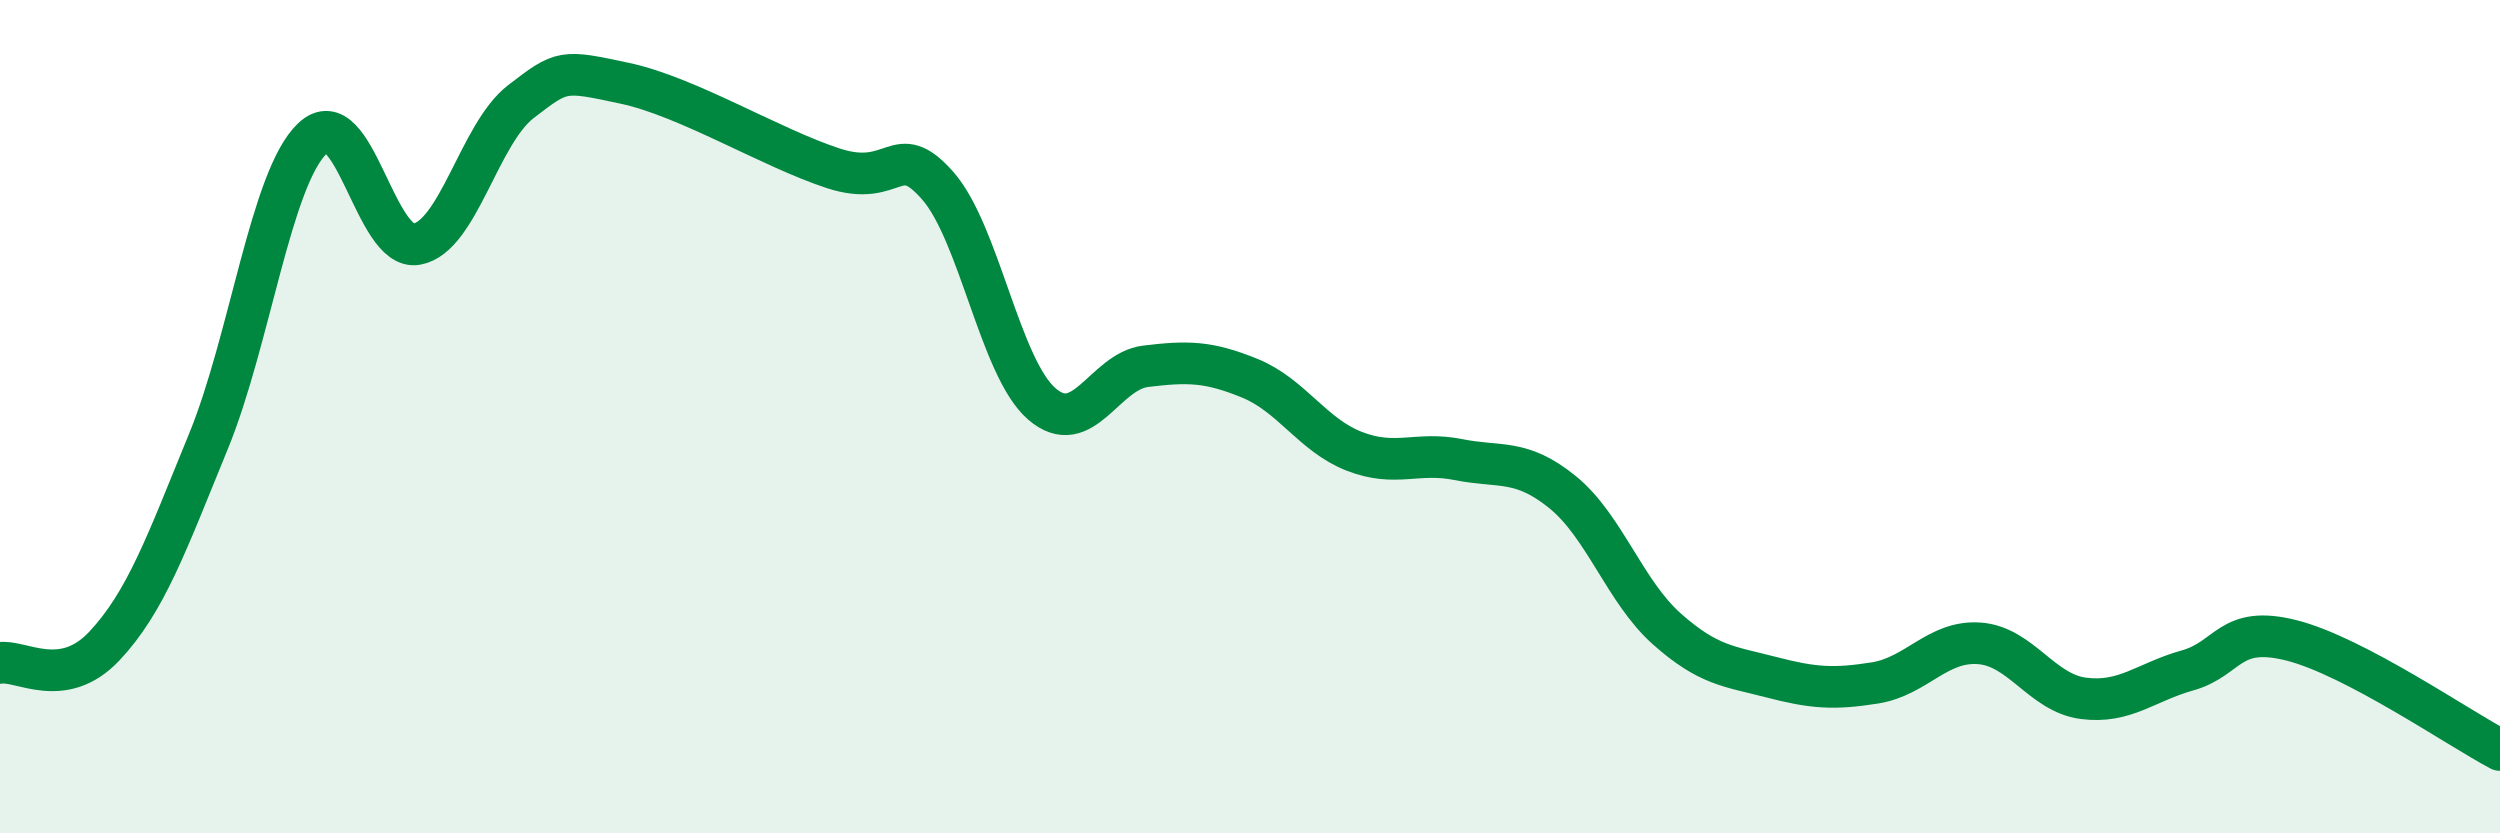
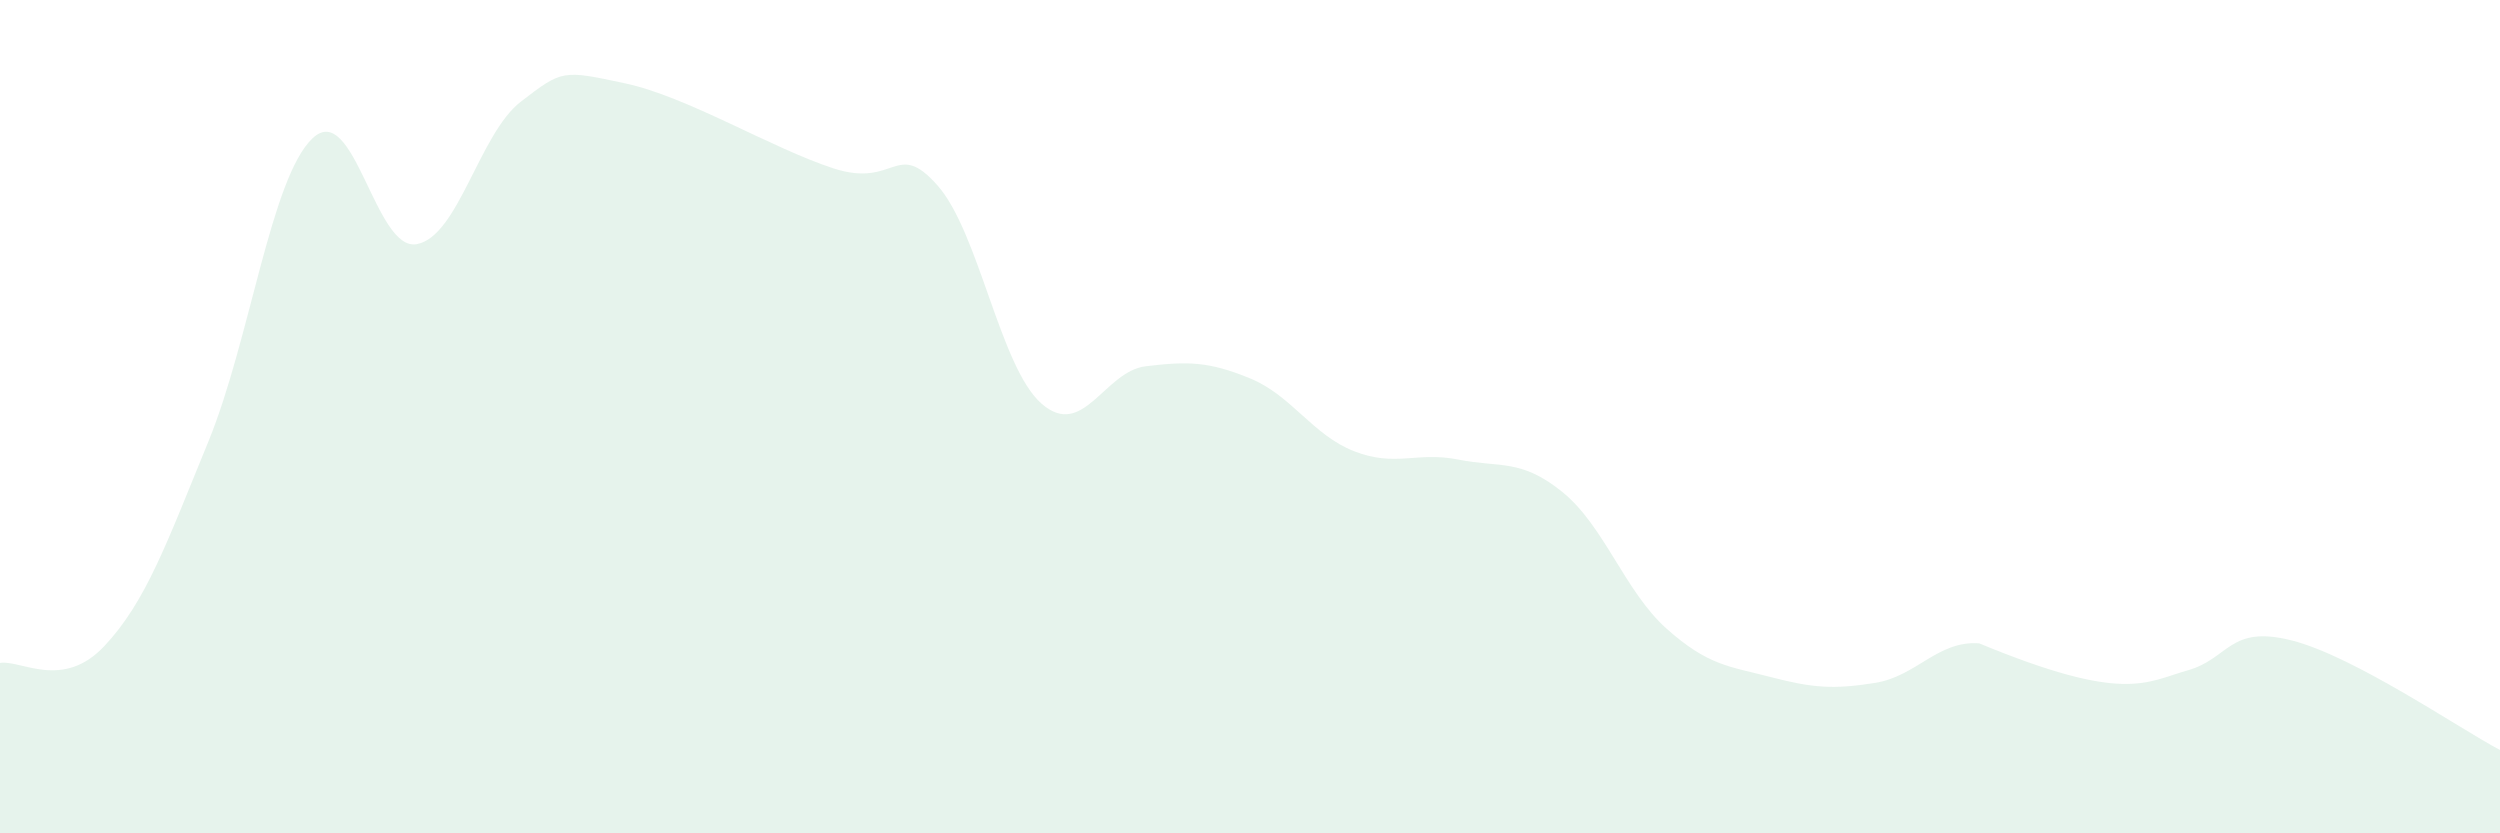
<svg xmlns="http://www.w3.org/2000/svg" width="60" height="20" viewBox="0 0 60 20">
-   <path d="M 0,15.91 C 0.5,15.83 1.5,16.57 2.5,15.51 C 3.5,14.45 4,13.04 5,10.6 C 6,8.16 6.5,4.27 7.5,3.32 C 8.5,2.37 9,6.04 10,5.86 C 11,5.68 11.5,3.21 12.5,2.44 C 13.5,1.67 13.5,1.68 15,2 C 16.5,2.32 18.5,3.55 20,4.04 C 21.5,4.53 21.5,3.32 22.5,4.45 C 23.5,5.58 24,8.82 25,9.69 C 26,10.56 26.5,8.91 27.5,8.79 C 28.5,8.67 29,8.67 30,9.08 C 31,9.49 31.5,10.44 32.5,10.83 C 33.5,11.22 34,10.83 35,11.03 C 36,11.23 36.5,11 37.5,11.81 C 38.5,12.62 39,14.2 40,15.09 C 41,15.98 41.5,15.99 42.5,16.25 C 43.5,16.51 44,16.55 45,16.39 C 46,16.23 46.5,15.37 47.5,15.44 C 48.5,15.51 49,16.63 50,16.76 C 51,16.89 51.5,16.37 52.5,16.09 C 53.5,15.81 53.5,14.99 55,15.37 C 56.5,15.75 59,17.47 60,18L60 20L0 20Z" fill="#008740" opacity="0.1" stroke-linecap="round" stroke-linejoin="round" />
-   <path d="M 0,15.91 C 0.5,15.83 1.5,16.57 2.5,15.51 C 3.5,14.45 4,13.04 5,10.6 C 6,8.16 6.5,4.27 7.5,3.32 C 8.5,2.37 9,6.04 10,5.86 C 11,5.68 11.5,3.21 12.5,2.44 C 13.5,1.67 13.5,1.68 15,2 C 16.5,2.32 18.5,3.55 20,4.04 C 21.5,4.53 21.5,3.32 22.5,4.45 C 23.5,5.58 24,8.82 25,9.69 C 26,10.56 26.5,8.91 27.5,8.79 C 28.5,8.67 29,8.67 30,9.08 C 31,9.49 31.5,10.44 32.5,10.83 C 33.5,11.22 34,10.83 35,11.03 C 36,11.23 36.5,11 37.5,11.81 C 38.5,12.62 39,14.2 40,15.09 C 41,15.98 41.5,15.99 42.5,16.25 C 43.5,16.51 44,16.55 45,16.39 C 46,16.23 46.5,15.37 47.5,15.44 C 48.5,15.51 49,16.63 50,16.76 C 51,16.89 51.5,16.37 52.5,16.09 C 53.5,15.81 53.5,14.99 55,15.37 C 56.5,15.75 59,17.47 60,18" stroke="#008740" stroke-width="1" fill="none" stroke-linecap="round" stroke-linejoin="round" />
+   <path d="M 0,15.91 C 0.5,15.83 1.5,16.57 2.5,15.51 C 3.5,14.45 4,13.04 5,10.6 C 6,8.16 6.5,4.27 7.5,3.32 C 8.5,2.37 9,6.04 10,5.86 C 11,5.68 11.5,3.21 12.5,2.44 C 13.5,1.67 13.5,1.68 15,2 C 16.5,2.32 18.5,3.55 20,4.04 C 21.5,4.53 21.5,3.32 22.5,4.45 C 23.5,5.58 24,8.82 25,9.69 C 26,10.56 26.5,8.91 27.5,8.79 C 28.5,8.67 29,8.67 30,9.08 C 31,9.49 31.5,10.44 32.5,10.83 C 33.5,11.22 34,10.83 35,11.03 C 36,11.23 36.5,11 37.5,11.81 C 38.5,12.62 39,14.2 40,15.09 C 41,15.98 41.5,15.99 42.5,16.25 C 43.5,16.51 44,16.55 45,16.39 C 46,16.23 46.5,15.37 47.5,15.44 C 51,16.89 51.5,16.37 52.5,16.09 C 53.5,15.81 53.5,14.99 55,15.37 C 56.5,15.75 59,17.47 60,18L60 20L0 20Z" fill="#008740" opacity="0.1" stroke-linecap="round" stroke-linejoin="round" />
</svg>